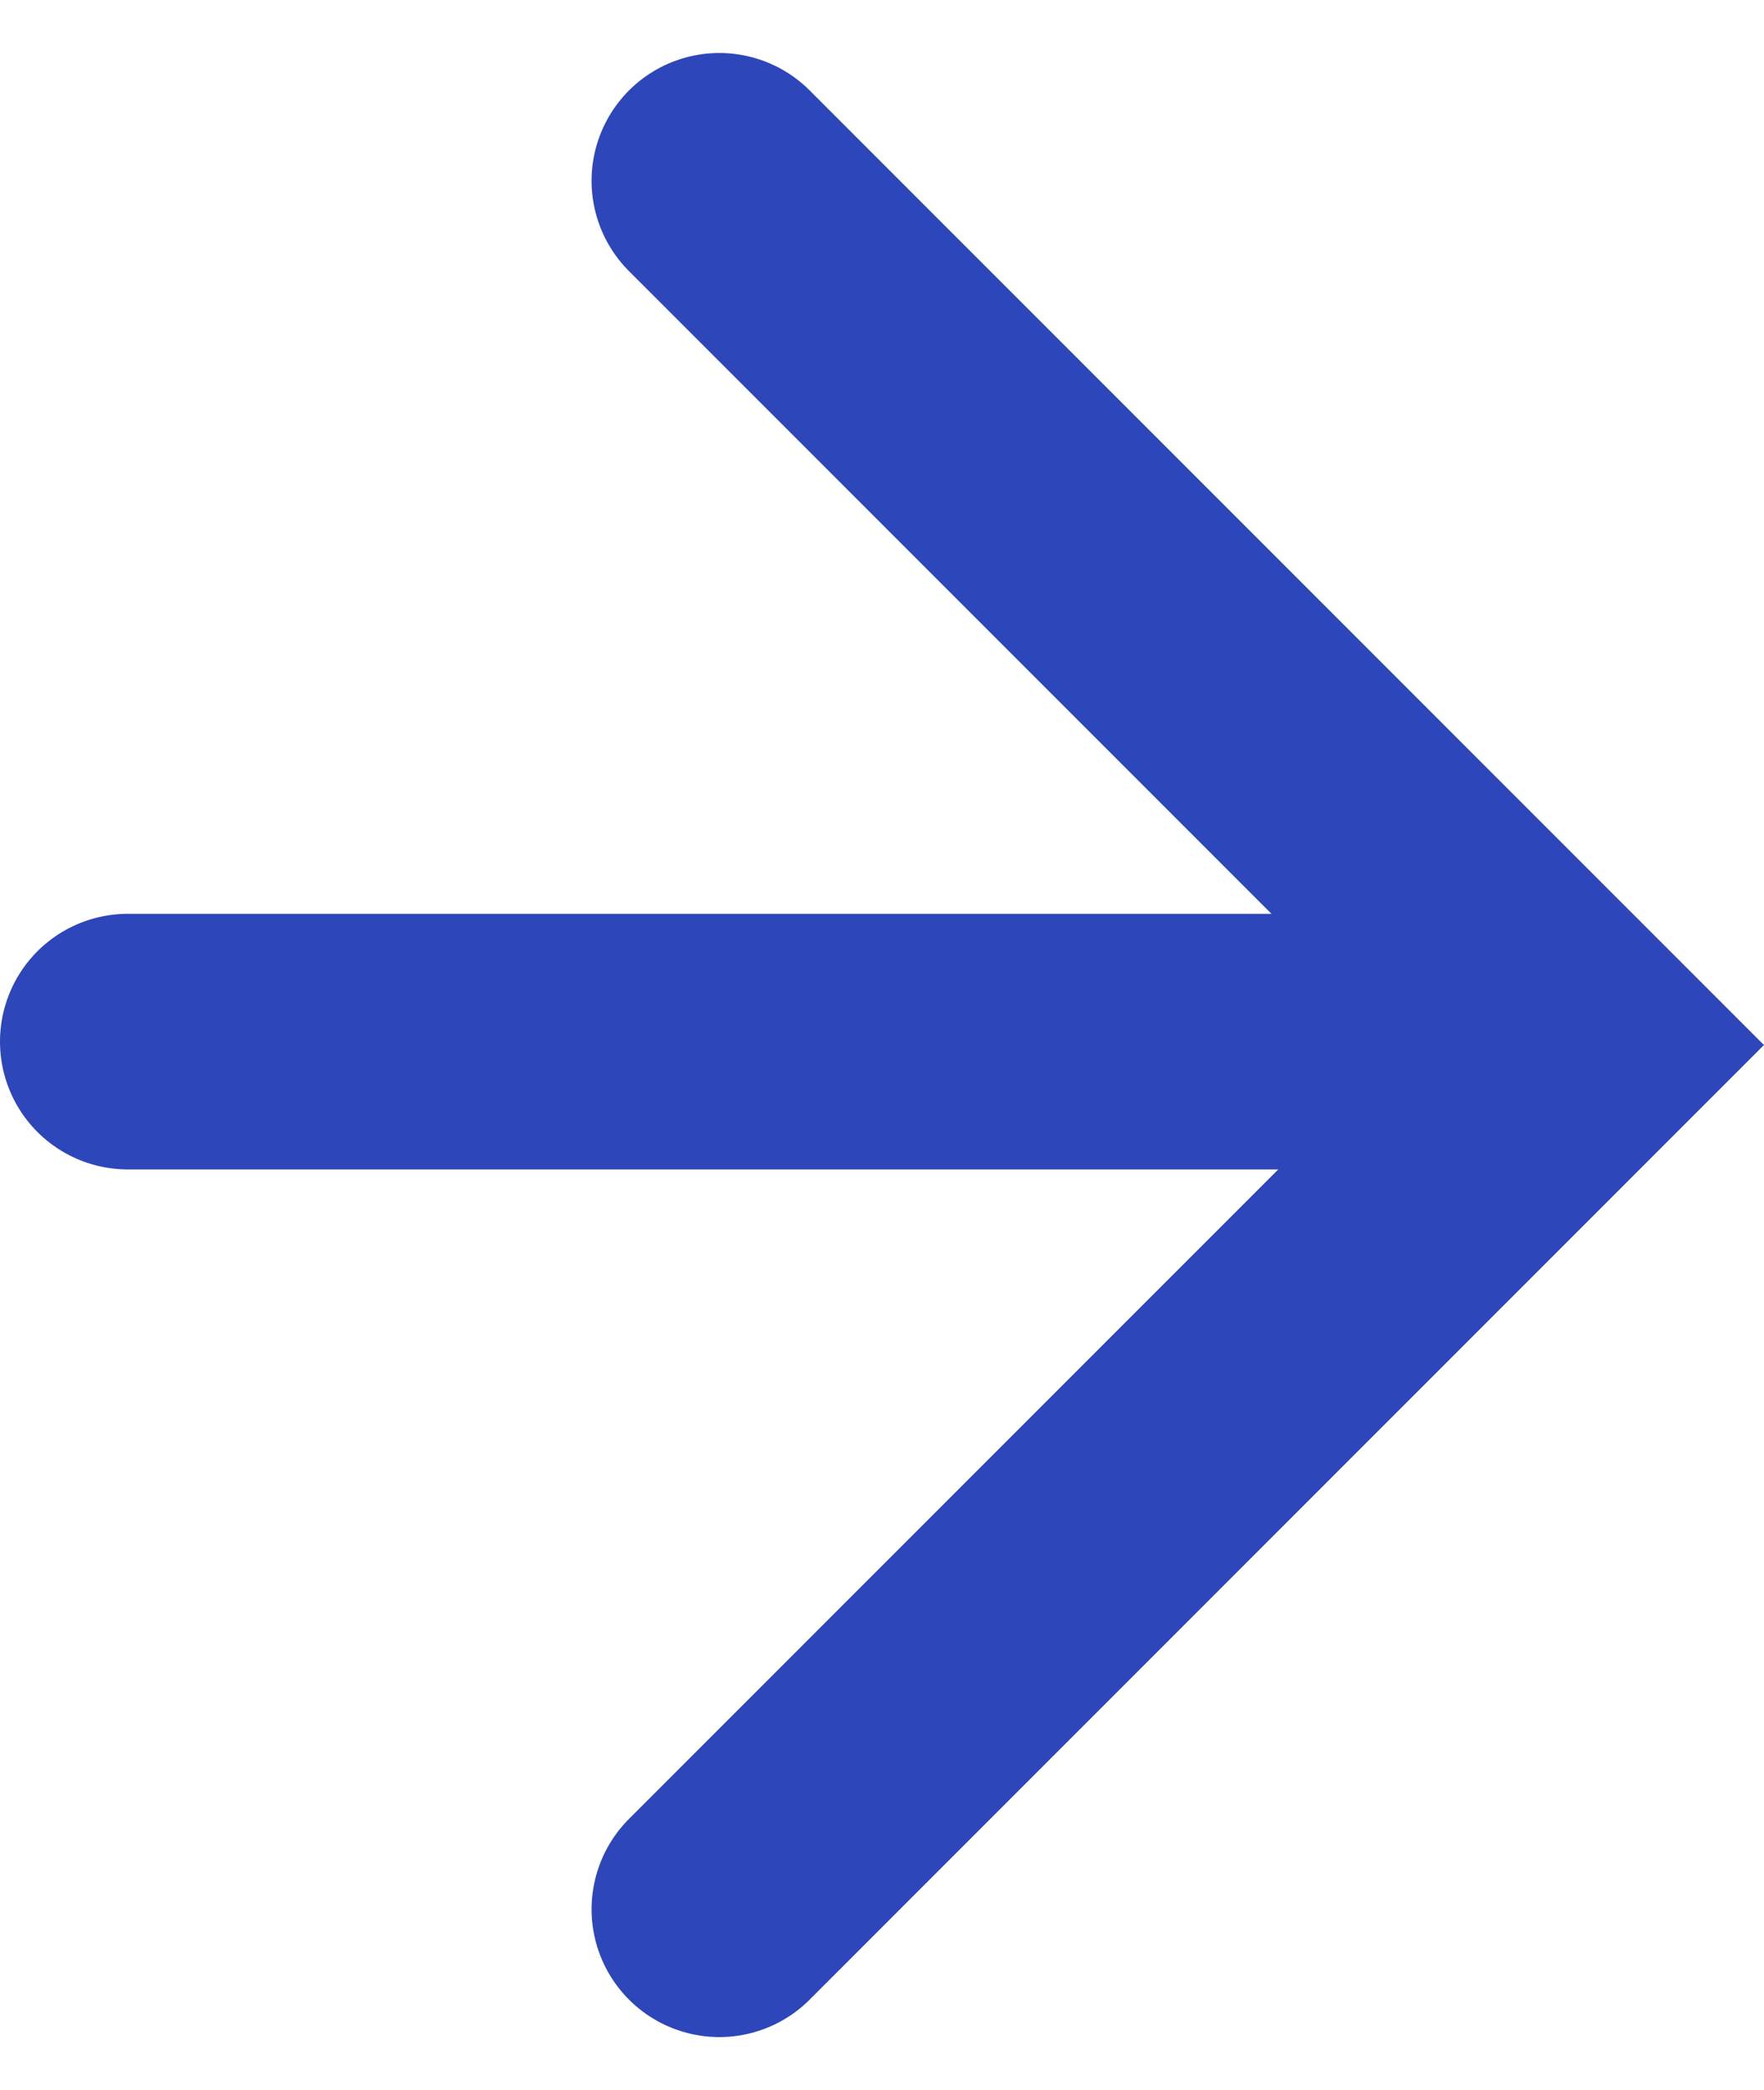
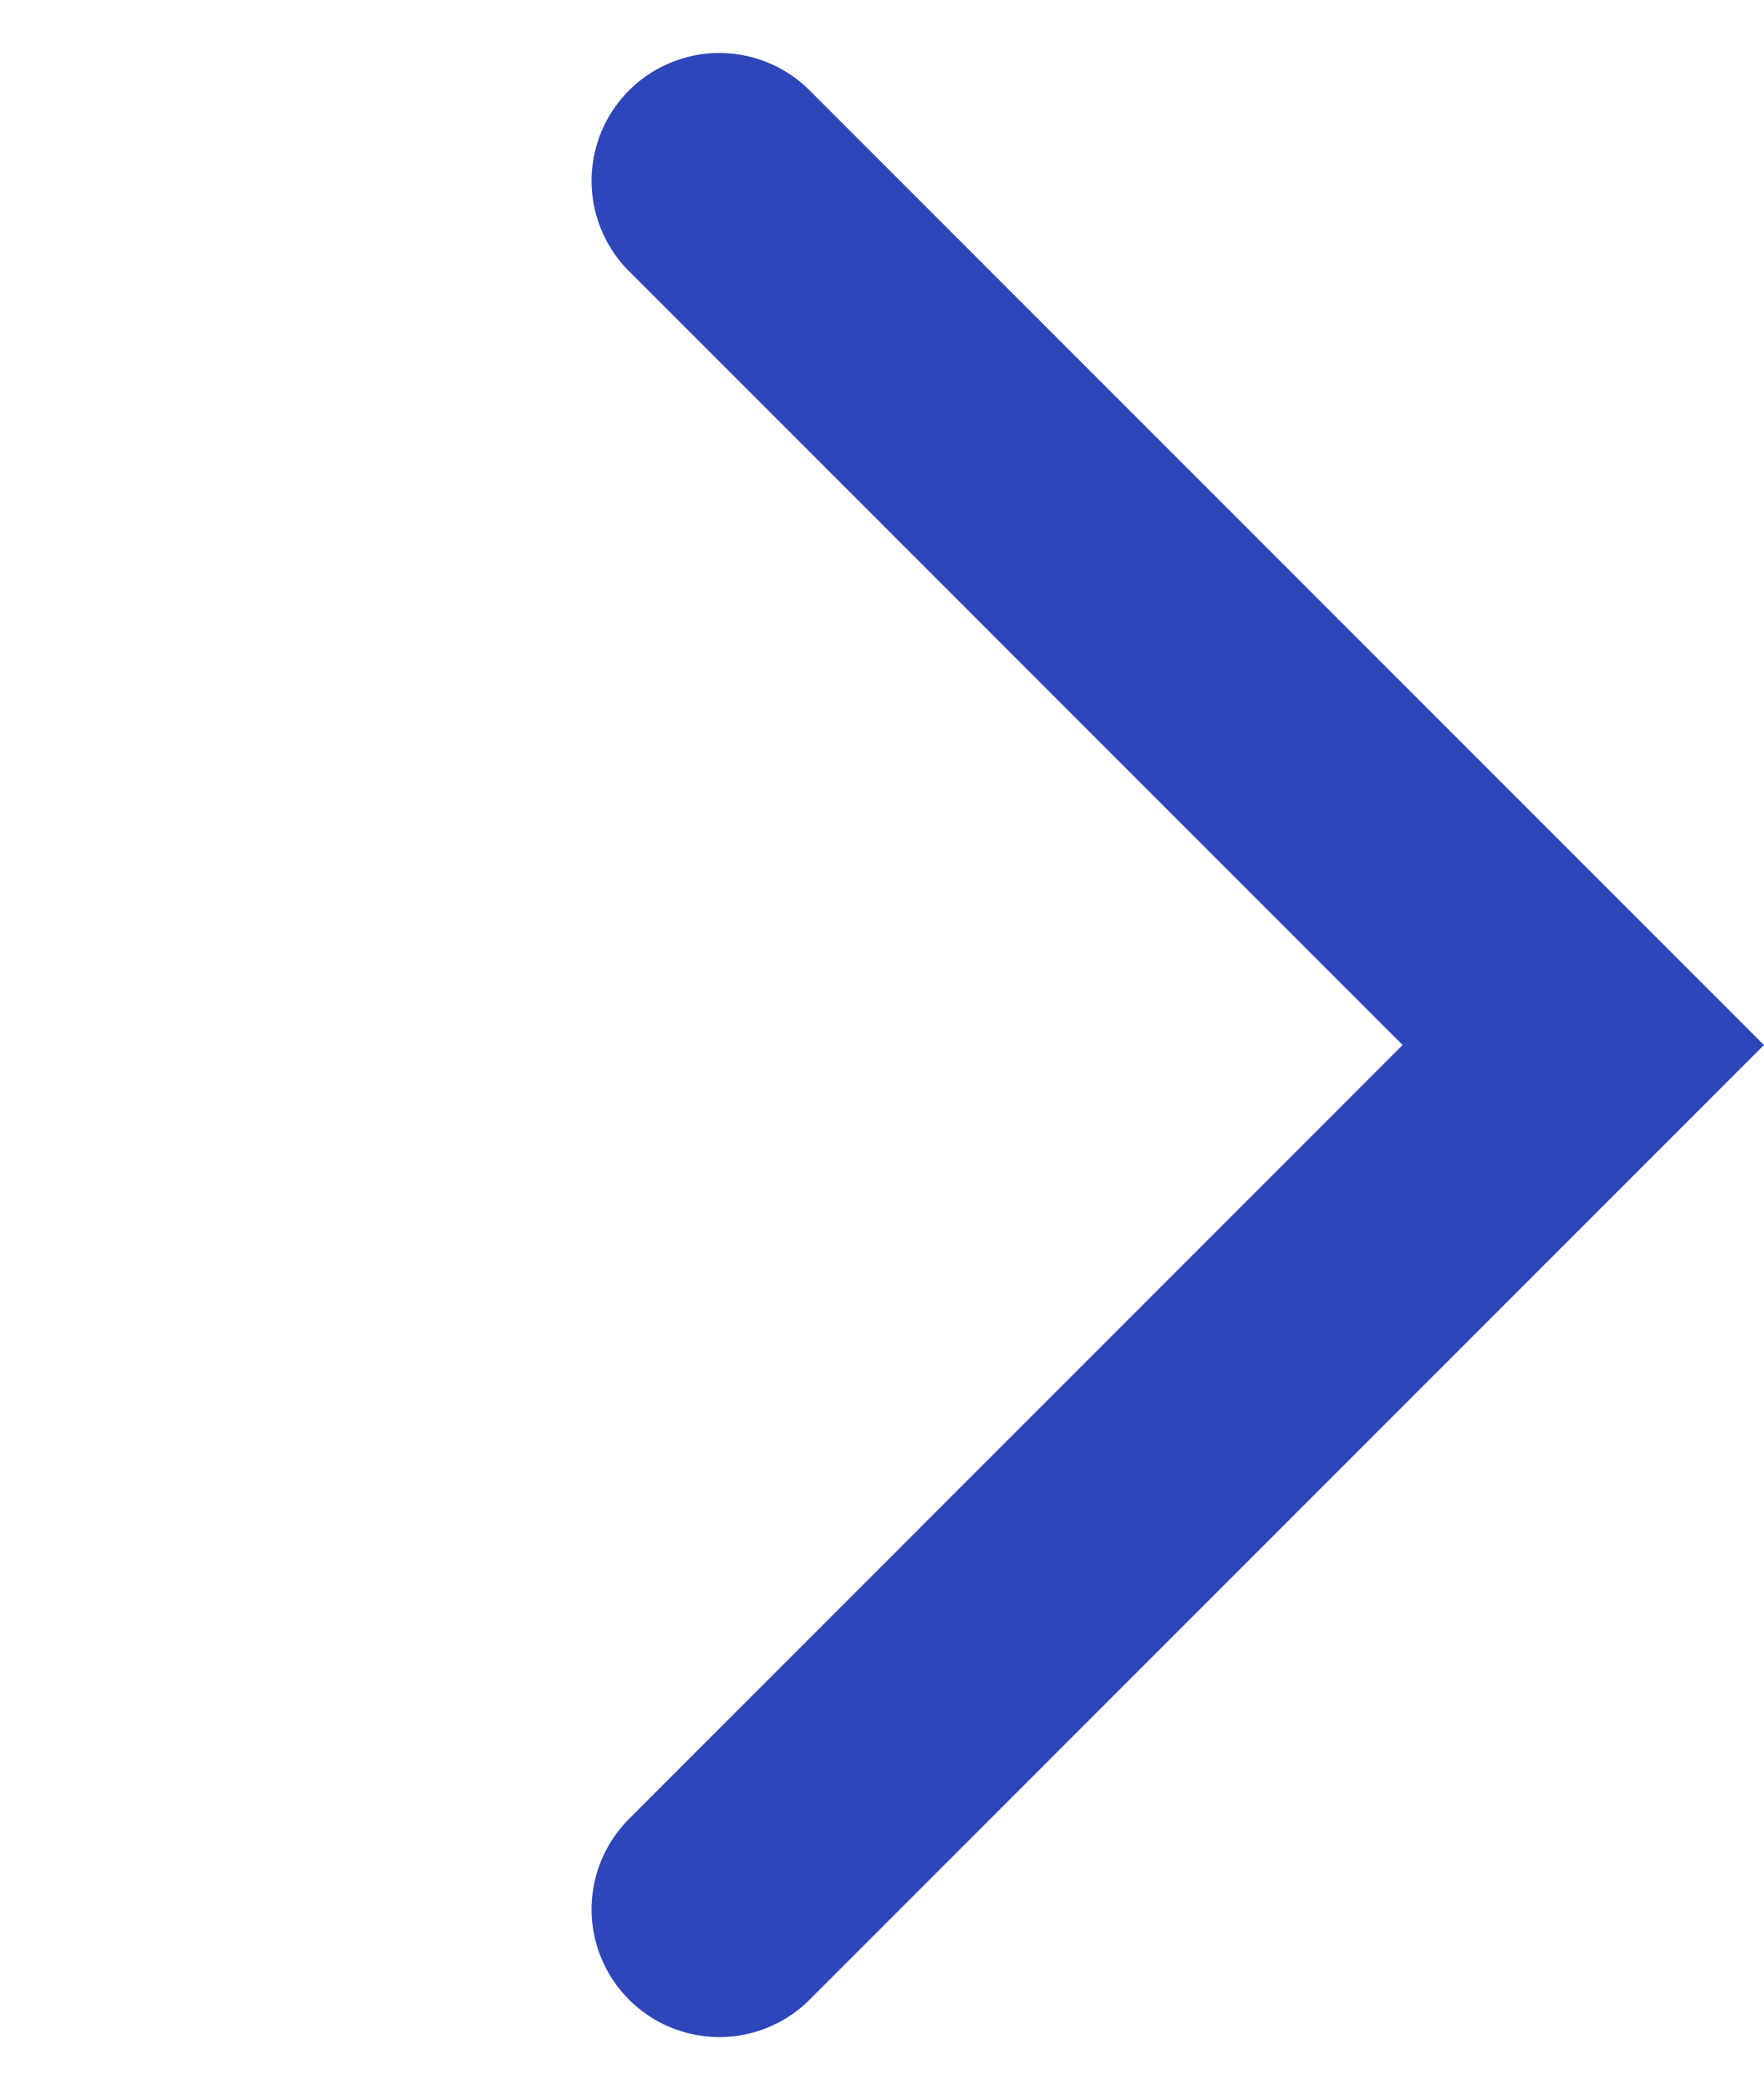
<svg xmlns="http://www.w3.org/2000/svg" width="10.356" height="12.265" viewBox="0 0 10.356 12.265">
  <g id="arrow" transform="translate(0.75 1.061)">
    <path id="Path_412" data-name="Path 412" d="M393.313,1877.15l5.072,5.072-5.072,5.072" transform="translate(-389.84 -1877.15)" fill="none" stroke="#2d46b9" stroke-linecap="round" stroke-width="1.5" />
-     <line id="Line_72" data-name="Line 72" x2="7.938" transform="translate(0 5.052)" fill="none" stroke="#2d46b9" stroke-linecap="round" stroke-width="1.5" />
  </g>
</svg>